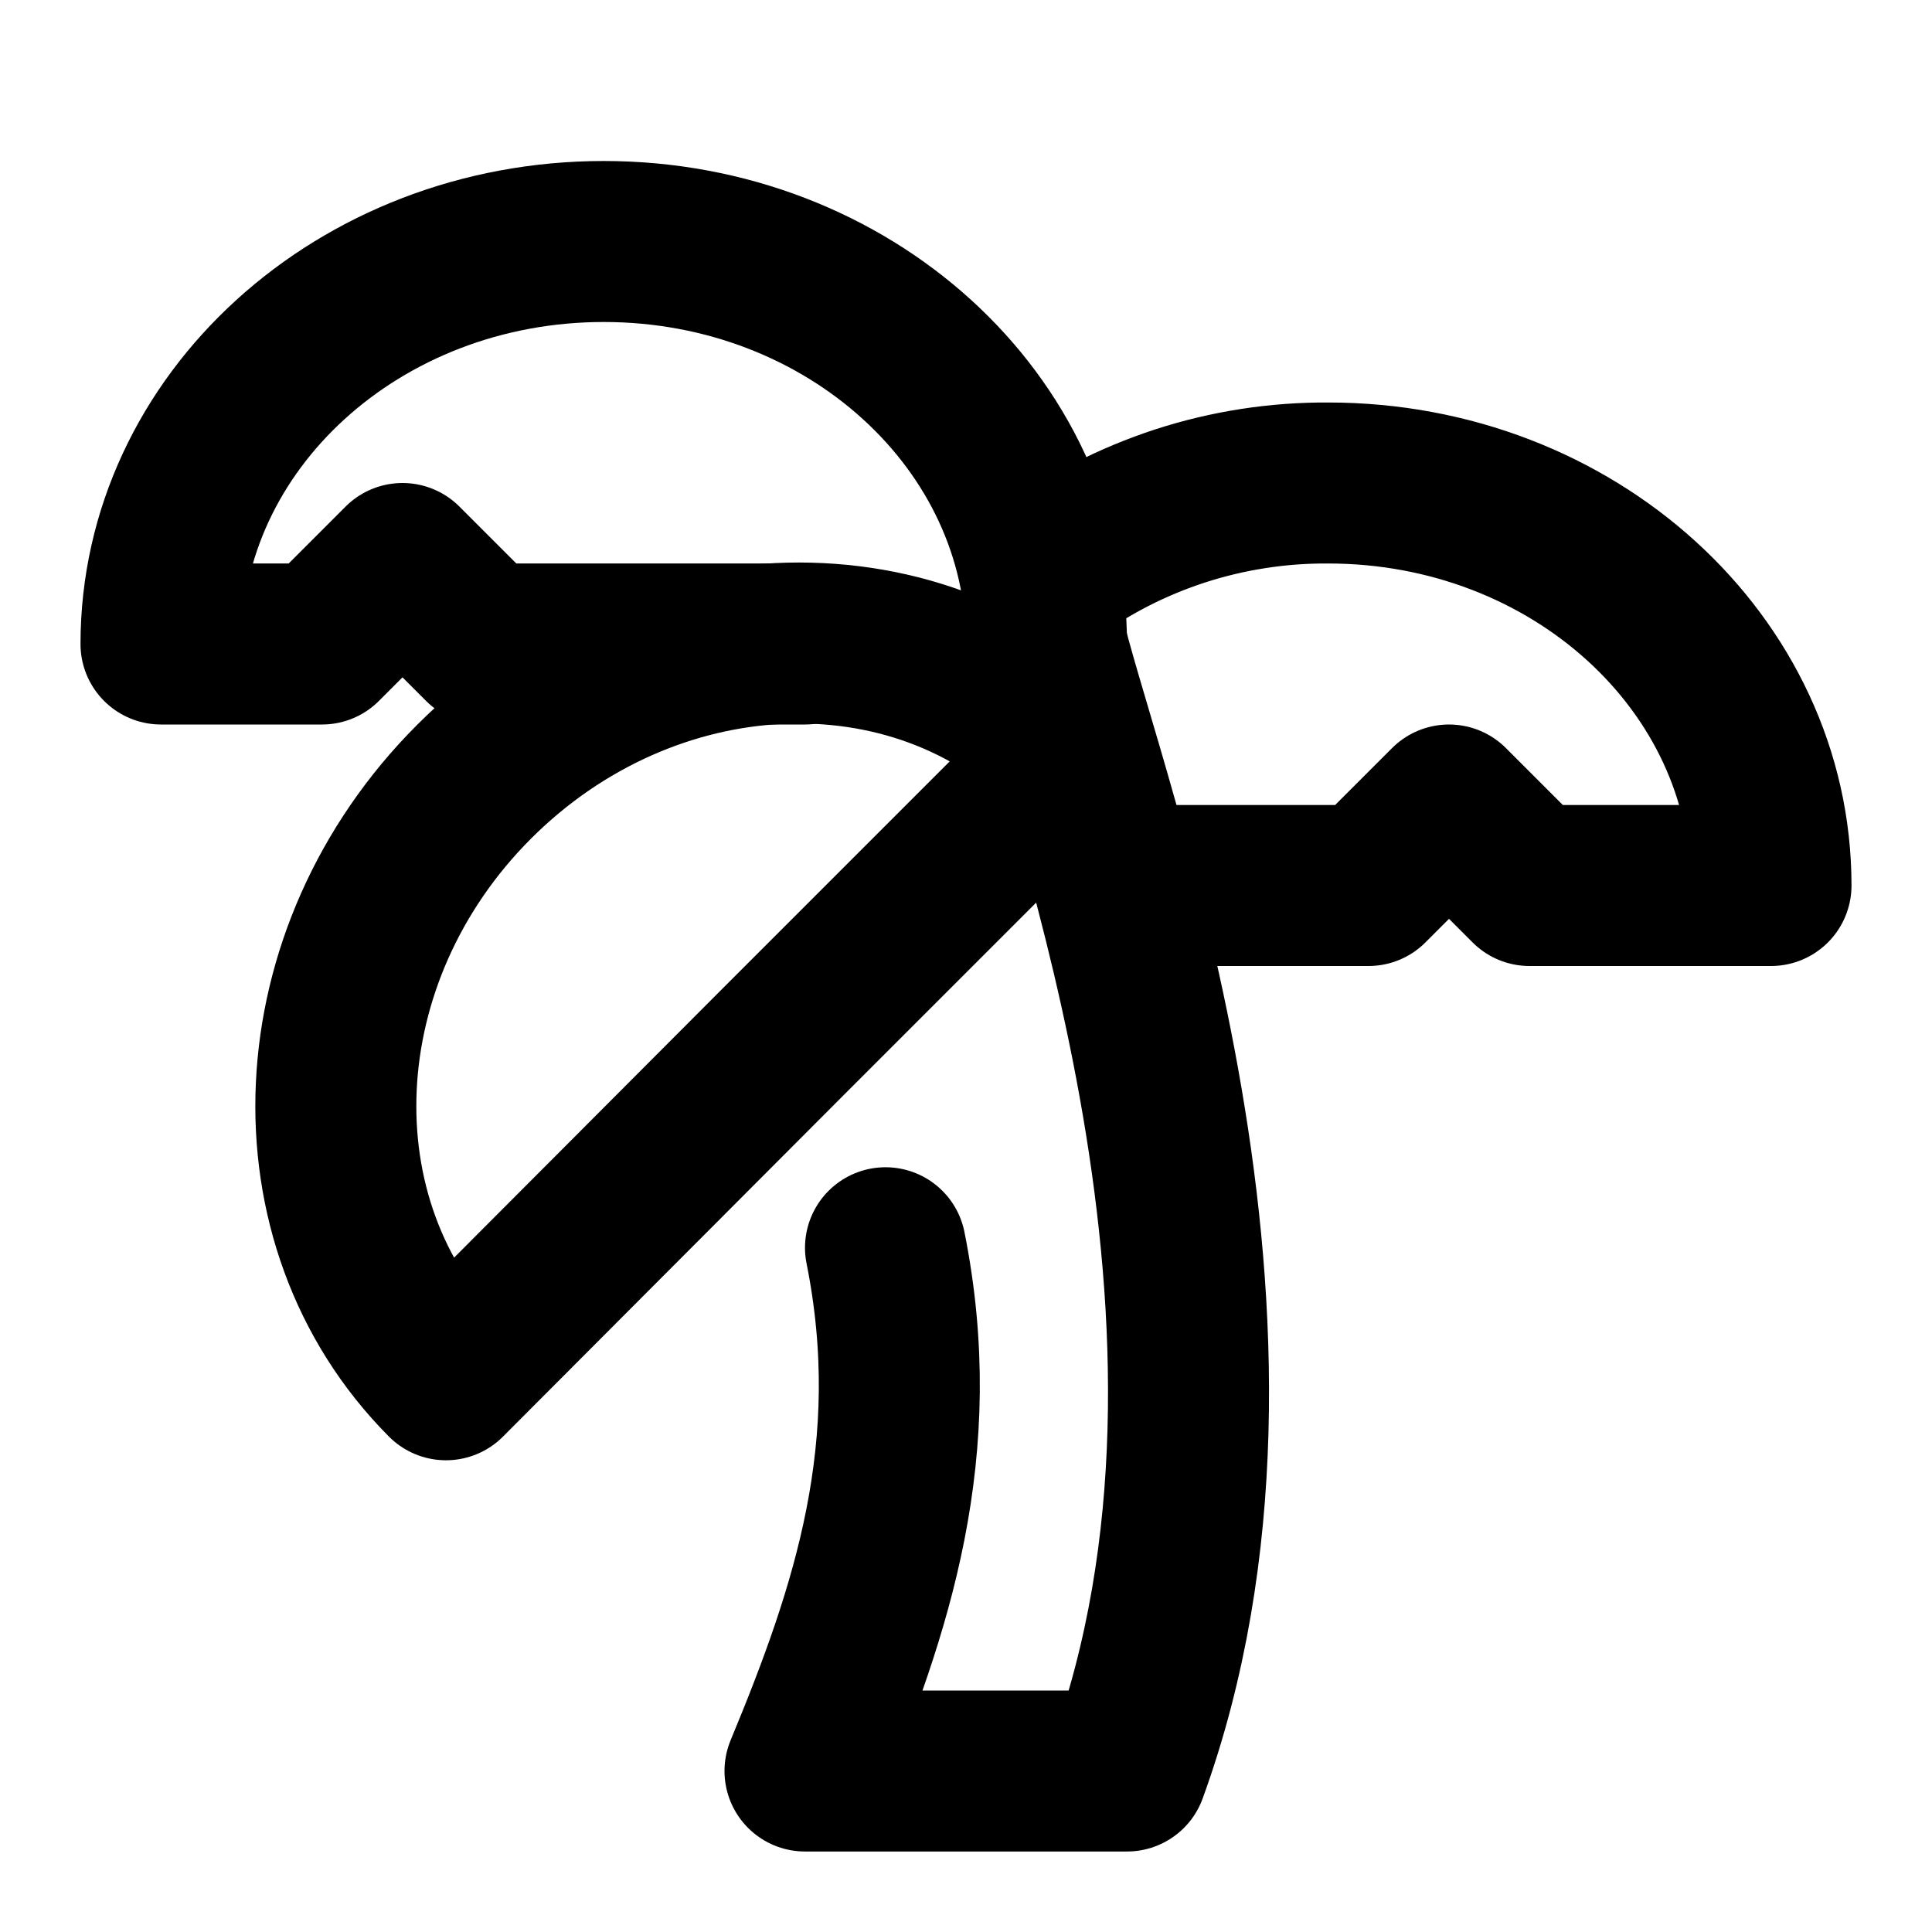
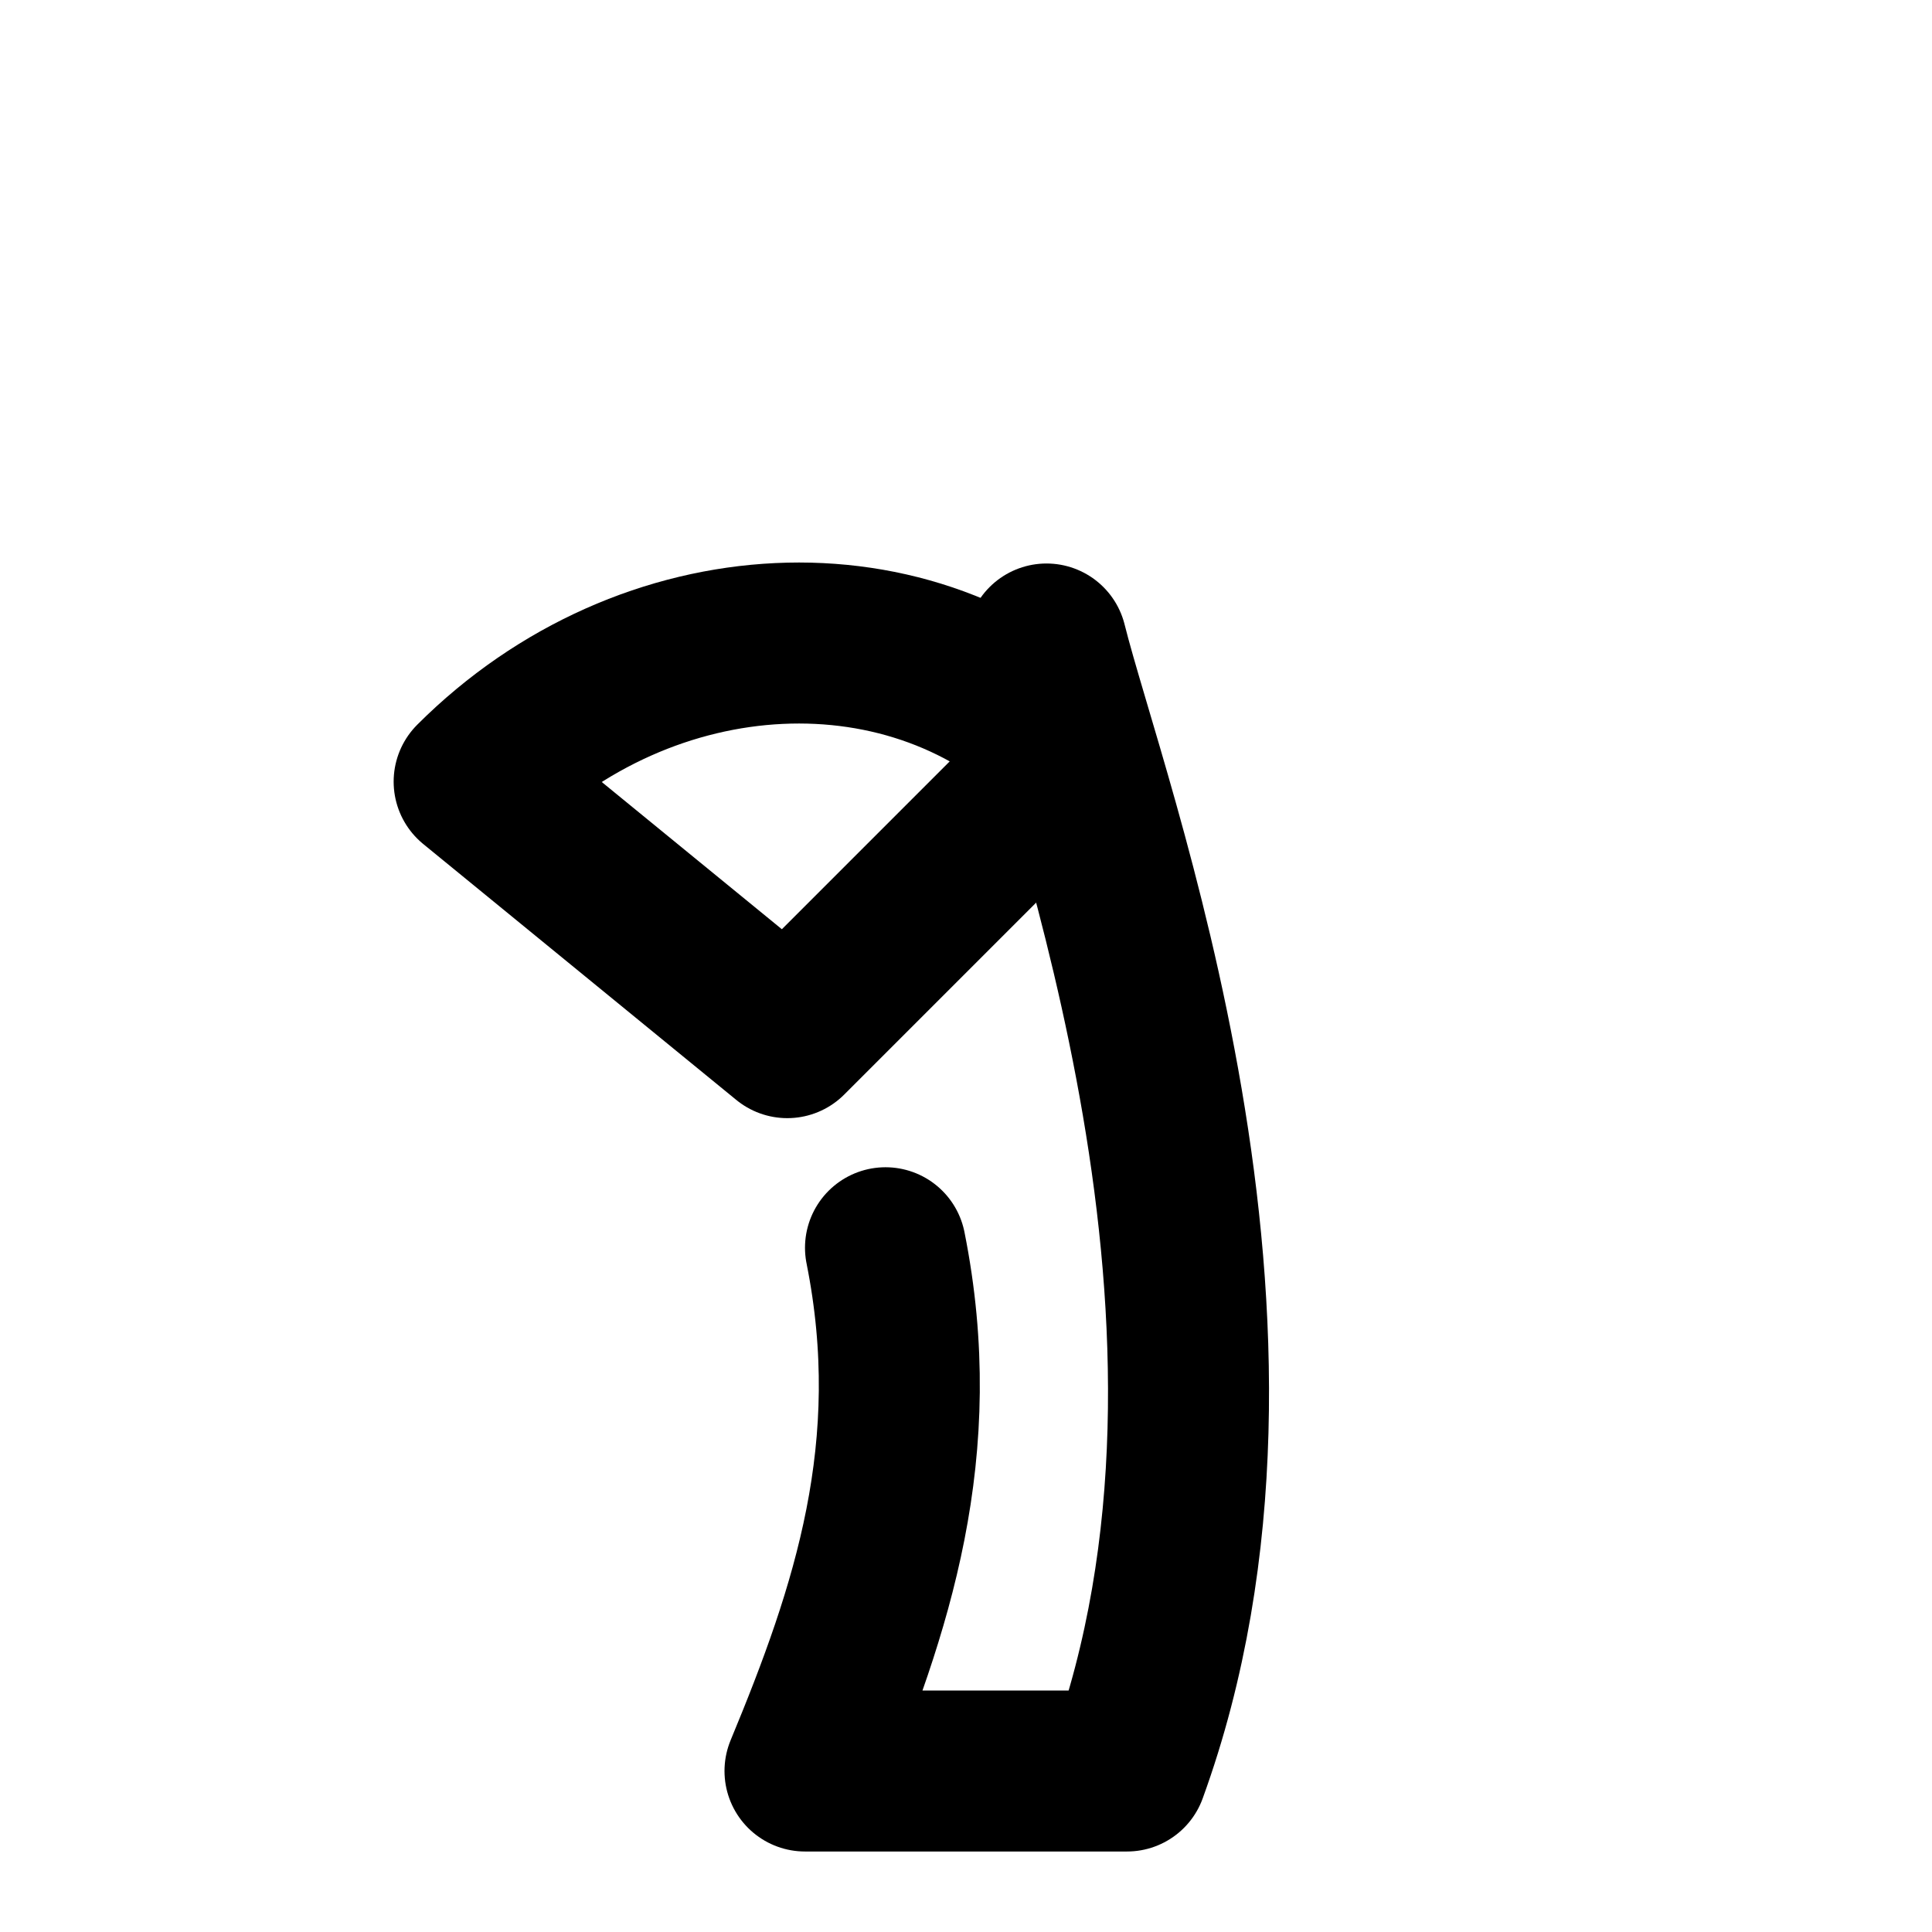
<svg xmlns="http://www.w3.org/2000/svg" width="500" zoomAndPan="magnify" viewBox="0 0 375 375" height="500" preserveAspectRatio="xMidYMid meet" version="1.2">
  <g id="79860774a8">
-     <path style="fill:none;stroke-width:2;stroke-linecap:round;stroke-linejoin:round;stroke:#000000;stroke-opacity:1;stroke-miterlimit:4;" d="M 13 8 C 13 5.24 10.54 3 7.5 3 C 4.46 3 2 5.24 2 8 L 4 8 L 5 7 L 6 8 L 10 8 M 13 7.14 C 13.251 6.954 13.516 6.79 13.794 6.646 C 14.072 6.503 14.36 6.383 14.657 6.286 C 14.955 6.189 15.258 6.117 15.567 6.069 C 15.876 6.021 16.187 5.998 16.5 6 C 19.54 6 22 8.24 22 11 L 19 11 L 18 10 L 17 11 L 14 11 " transform="matrix(15.625,0,0,15.625,0,0)" />
-     <path style="fill:none;stroke-width:2;stroke-linecap:round;stroke-linejoin:round;stroke:#000000;stroke-opacity:1;stroke-miterlimit:4;" d="M 5.89 9.71 C 3.74 11.86 3.59 15.18 5.54 17.14 L 9.78 12.89 L 13.31 9.36 C 11.36 7.4 8.04 7.56 5.89 9.71 " transform="matrix(15.625,0,0,15.625,0,0)" />
+     <path style="fill:none;stroke-width:2;stroke-linecap:round;stroke-linejoin:round;stroke:#000000;stroke-opacity:1;stroke-miterlimit:4;" d="M 5.89 9.71 L 9.78 12.89 L 13.31 9.36 C 11.36 7.4 8.04 7.56 5.89 9.71 " transform="matrix(15.625,0,0,15.625,0,0)" />
    <path style="fill:none;stroke-width:2;stroke-linecap:round;stroke-linejoin:round;stroke:#000000;stroke-opacity:1;stroke-miterlimit:4;" d="M 11 15.5 C 11.5 18 10.83 20 10 22 L 14 22 C 16 16.5 13.5 10 13 8 " transform="matrix(15.625,0,0,15.625,0,0)" />
  </g>
</svg>